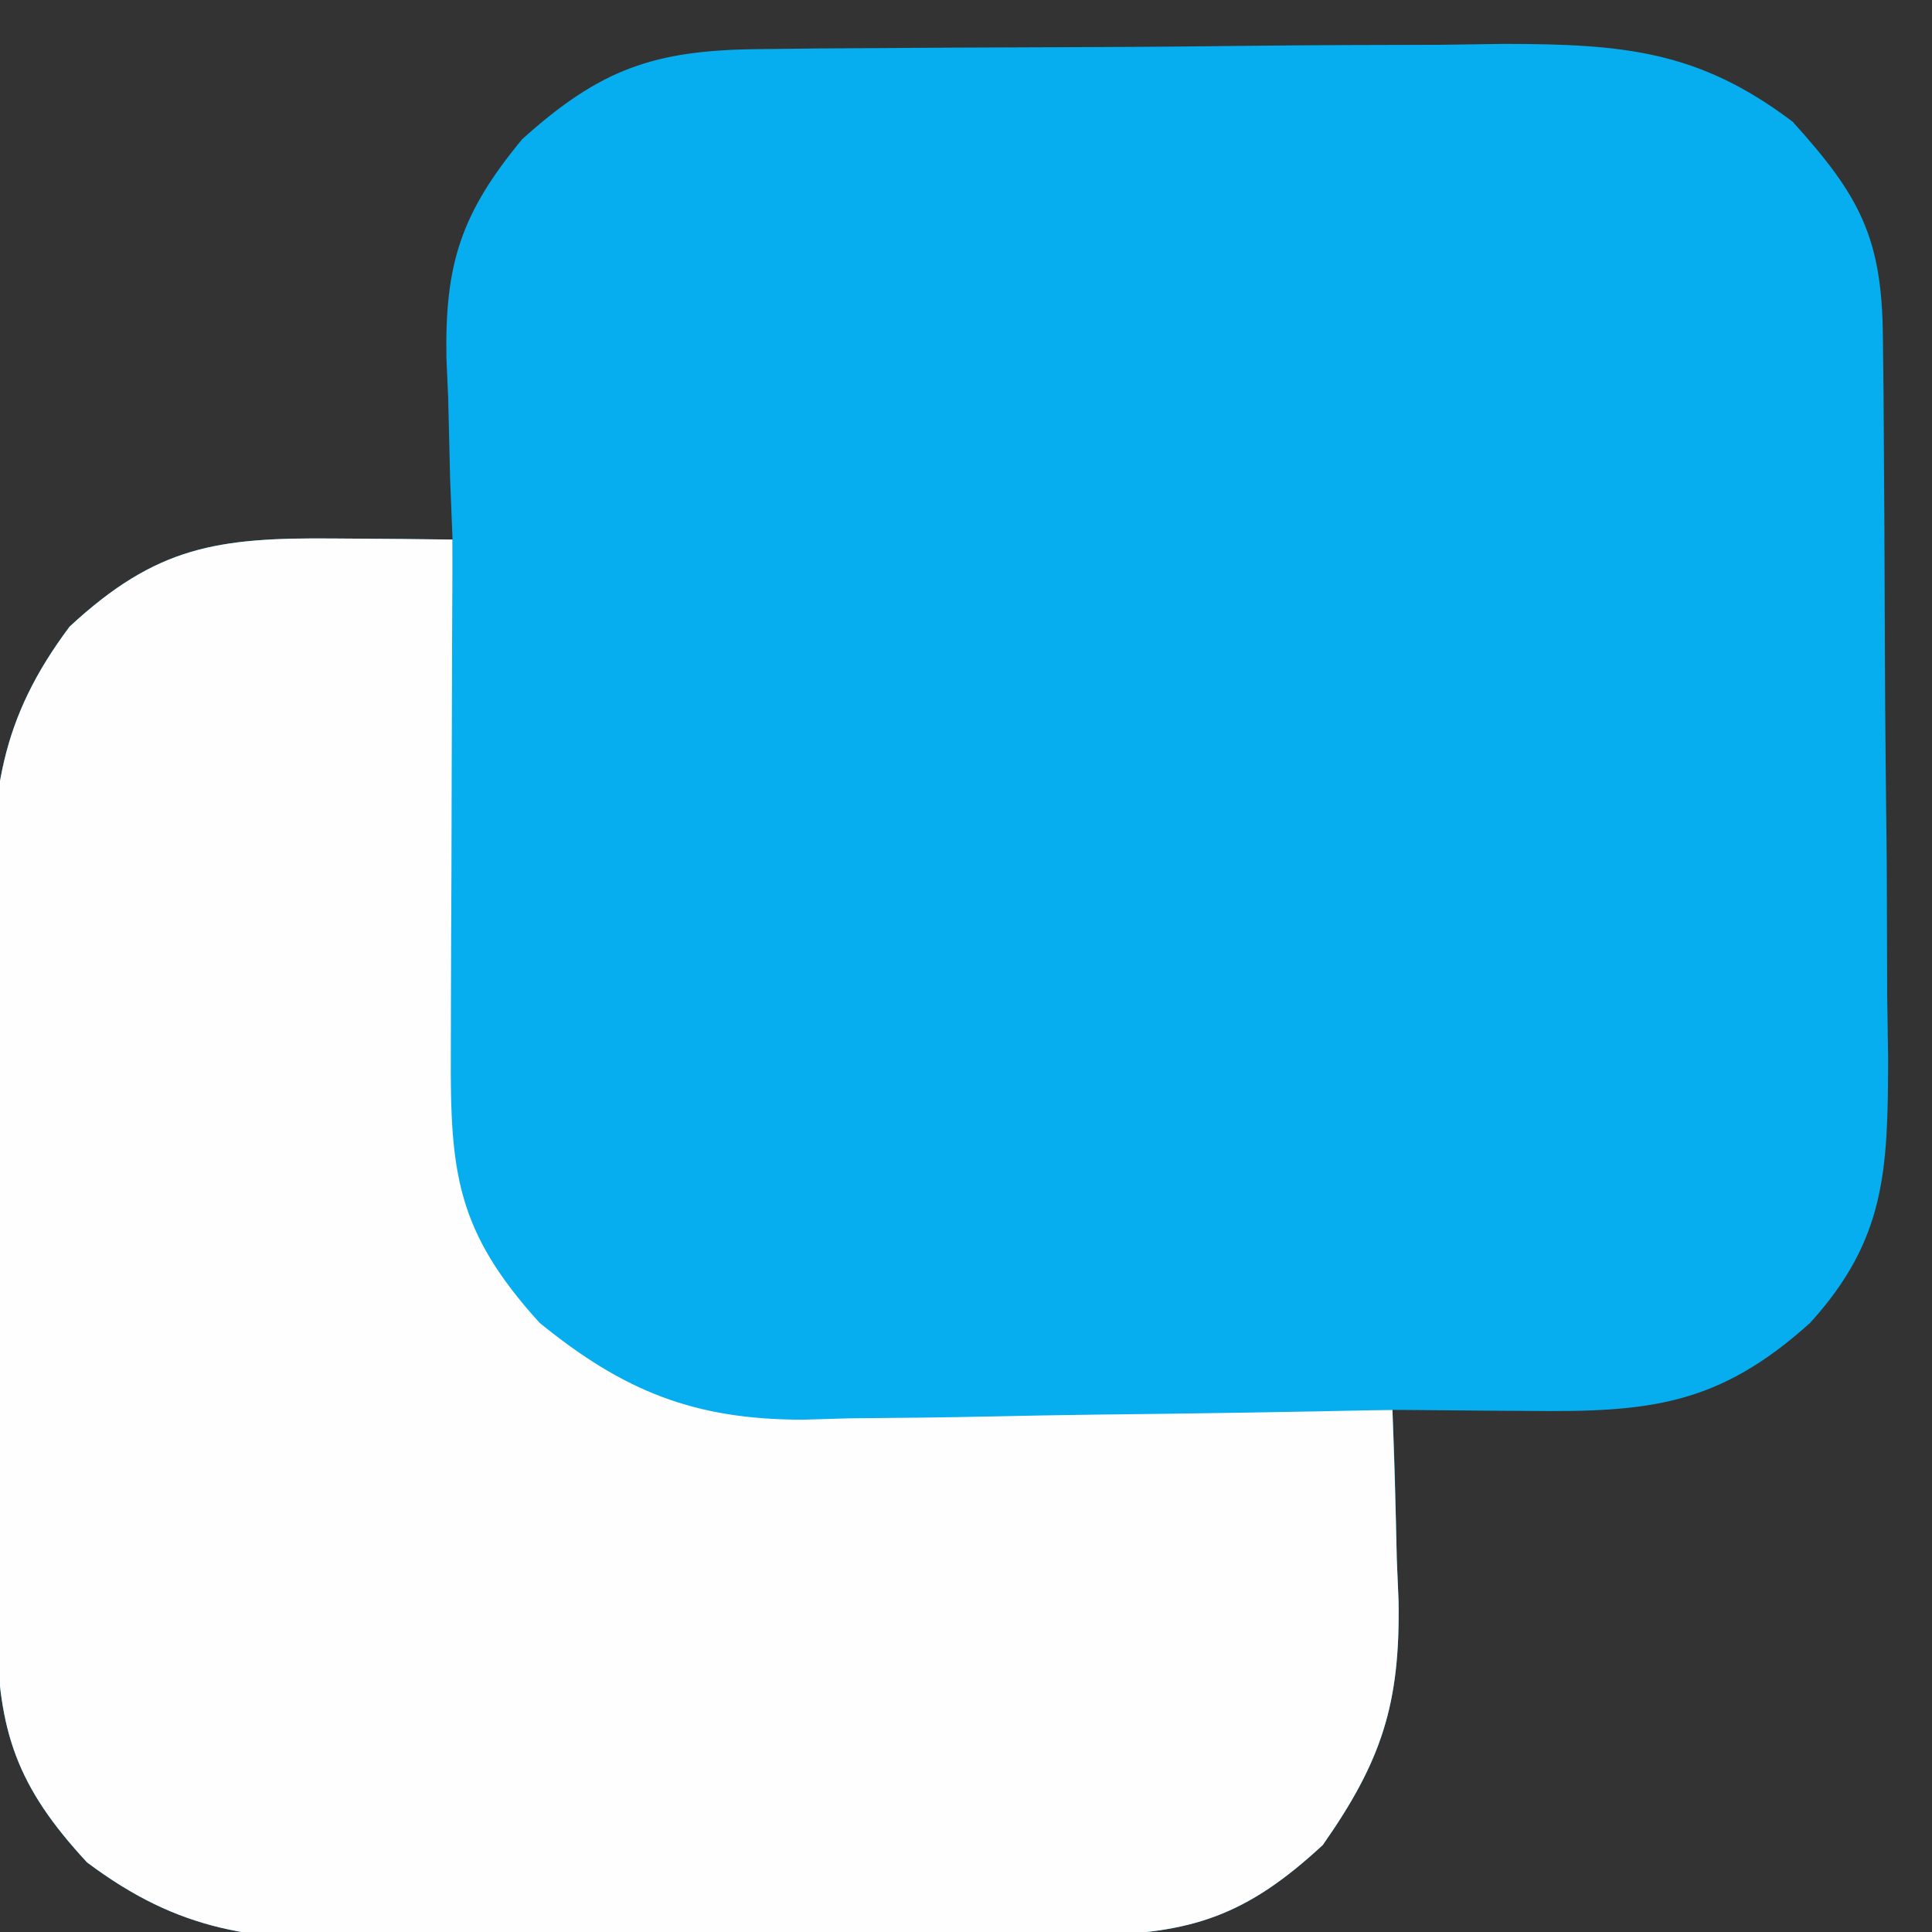
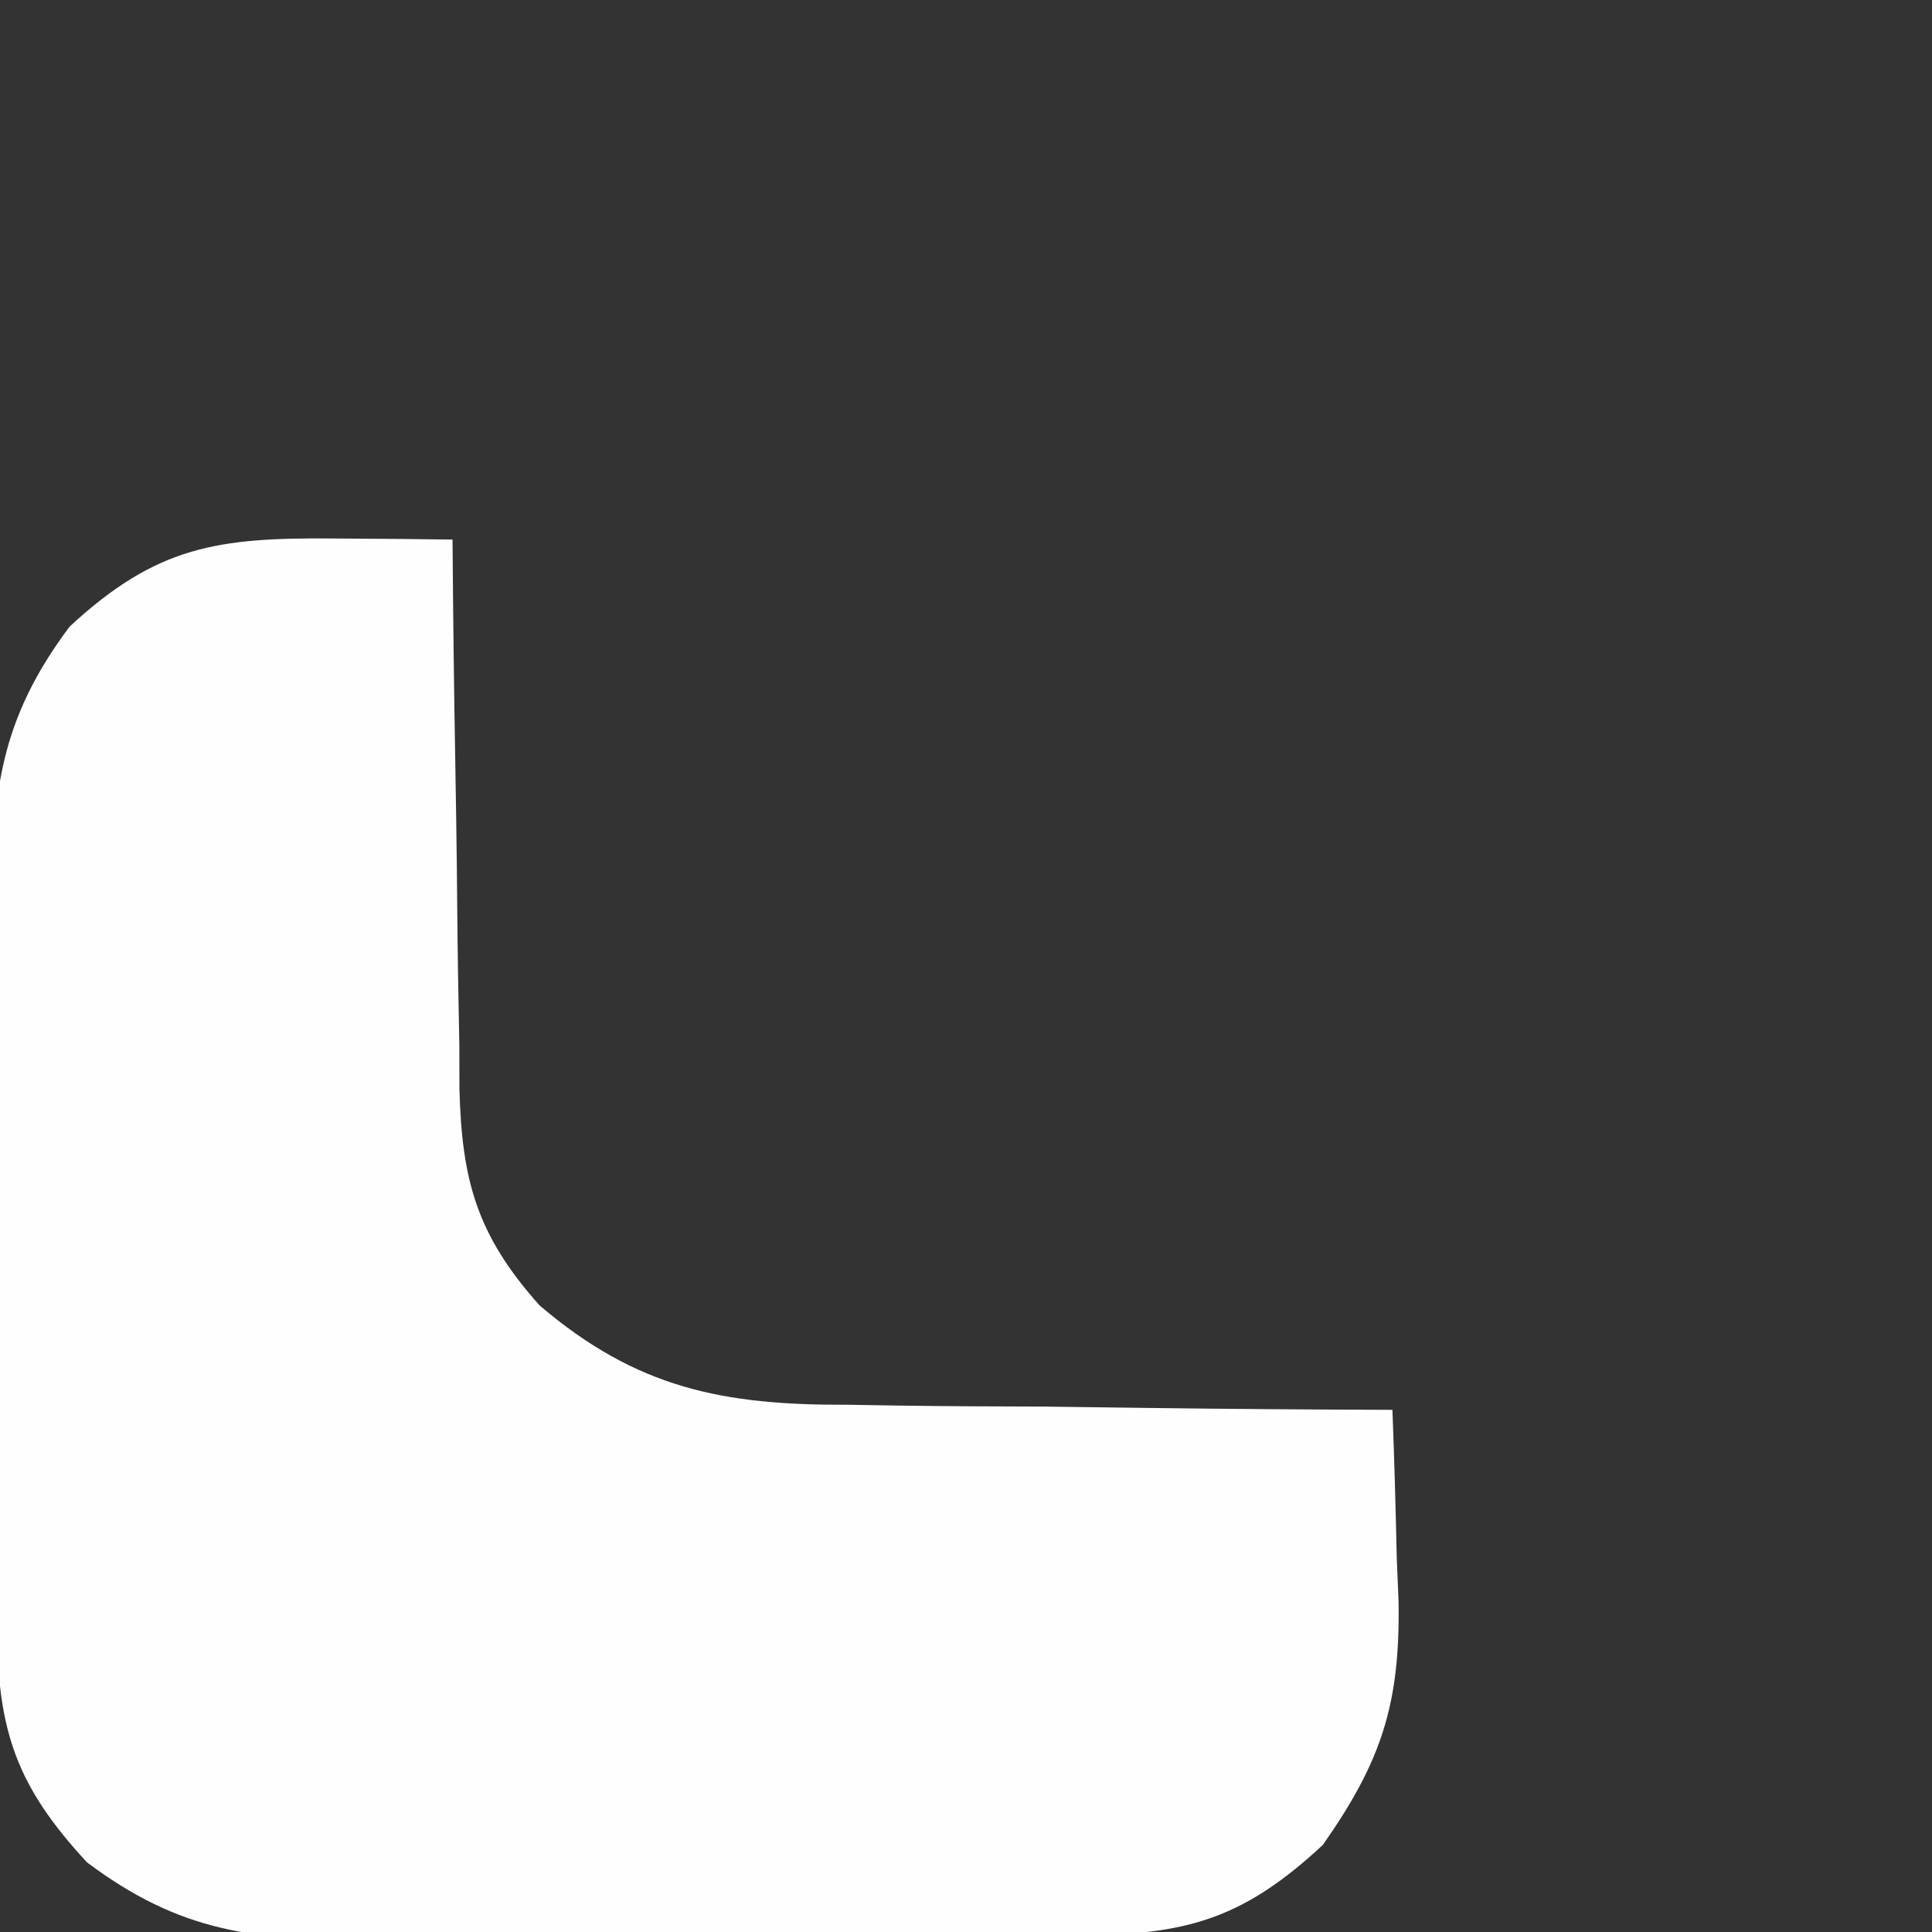
<svg xmlns="http://www.w3.org/2000/svg" version="1.1" width="111" height="111">
  <rect width="100%" height="100%" fill="#333333" stroke="none" />
-   <path d="M0 0 C1.138 -0.013 2.277 -0.026 3.45 -0.039 C5.296 -0.05 5.296 -0.05 7.181 -0.061 C9.08 -0.073 9.08 -0.073 11.019 -0.086 C13.702 -0.1 16.385 -0.111 19.068 -0.118 C22.493 -0.129 25.916 -0.164 29.34 -0.203 C32.62 -0.236 35.9 -0.24 39.181 -0.249 C41.015 -0.275 41.015 -0.275 42.887 -0.302 C49.639 -0.285 54.002 0.049 59.446 4.177 C63.274 8.407 64.566 10.809 64.623 16.449 C64.643 18.102 64.643 18.102 64.662 19.788 C64.67 20.984 64.677 22.179 64.685 23.411 C64.693 24.637 64.701 25.863 64.709 27.126 C64.723 29.726 64.734 32.325 64.741 34.924 C64.755 38.897 64.803 42.869 64.847 46.841 C64.857 49.364 64.865 51.888 64.872 54.411 C64.89 55.599 64.907 56.787 64.925 58.01 C64.908 64.372 64.804 68.384 60.446 73.177 C55.163 77.944 51.162 78.318 44.259 78.24 C43.509 78.235 42.76 78.23 41.987 78.226 C40.14 78.214 38.293 78.196 36.446 78.177 C36.493 79.395 36.539 80.613 36.587 81.868 C36.624 83.492 36.661 85.116 36.696 86.74 C36.73 87.539 36.763 88.339 36.798 89.163 C36.894 95.053 35.838 98.339 32.446 103.177 C28.09 107.215 24.931 108.294 19.076 108.354 C17.429 108.373 17.429 108.373 15.748 108.393 C13.967 108.404 13.967 108.404 12.149 108.415 C10.927 108.423 9.705 108.431 8.446 108.44 C5.857 108.454 3.268 108.464 0.679 108.472 C-3.274 108.489 -7.226 108.533 -11.179 108.577 C-13.694 108.588 -16.21 108.596 -18.726 108.603 C-20.495 108.629 -20.495 108.629 -22.299 108.656 C-28.959 108.638 -33.169 108.213 -38.554 104.177 C-42.591 99.821 -43.671 96.662 -43.731 90.807 C-43.744 89.709 -43.756 88.61 -43.77 87.479 C-43.777 86.291 -43.784 85.104 -43.792 83.88 C-43.8 82.658 -43.808 81.436 -43.816 80.177 C-43.83 77.588 -43.841 74.999 -43.849 72.409 C-43.866 68.457 -43.91 64.505 -43.954 60.552 C-43.964 58.036 -43.973 55.521 -43.979 53.005 C-43.997 51.826 -44.015 50.646 -44.033 49.431 C-44.015 42.772 -43.589 38.562 -39.554 33.177 C-34.562 28.551 -31.056 28.053 -24.366 28.115 C-23.094 28.124 -21.822 28.133 -20.511 28.142 C-19.047 28.159 -19.047 28.159 -17.554 28.177 C-17.6 27.019 -17.647 25.862 -17.694 24.669 C-17.732 23.13 -17.768 21.591 -17.804 20.052 C-17.837 19.291 -17.871 18.531 -17.905 17.747 C-17.998 12.377 -17.093 9.451 -13.554 5.177 C-9.069 1.13 -5.968 0.059 0 0 Z " fill="#06AEEF" transform="translate(43.554,2.823)" />
  <path d="M0 0 C1.272 0.009 2.545 0.018 3.855 0.027 C5.319 0.045 5.319 0.045 6.812 0.062 C6.822 1.182 6.831 2.302 6.841 3.456 C6.881 7.627 6.947 11.797 7.02 15.968 C7.048 17.77 7.069 19.572 7.083 21.375 C7.105 23.972 7.152 26.567 7.203 29.164 C7.204 29.964 7.206 30.765 7.207 31.589 C7.343 36.85 8.184 40 11.812 44.062 C17.405 48.835 22.362 49.803 29.562 49.77 C30.461 49.785 31.36 49.8 32.286 49.815 C35.128 49.858 37.97 49.867 40.812 49.875 C42.751 49.898 44.69 49.924 46.629 49.951 C51.357 50.014 56.084 50.046 60.812 50.062 C60.921 52.918 61 55.769 61.062 58.625 C61.096 59.425 61.13 60.225 61.164 61.049 C61.26 66.939 60.205 70.225 56.812 75.062 C52.456 79.1 49.297 80.18 43.442 80.24 C41.795 80.259 41.795 80.259 40.114 80.278 C38.333 80.289 38.333 80.289 36.516 80.301 C35.293 80.309 34.071 80.317 32.812 80.325 C30.223 80.339 27.634 80.35 25.045 80.358 C21.092 80.375 17.14 80.419 13.188 80.463 C10.672 80.473 8.156 80.482 5.641 80.488 C3.872 80.515 3.872 80.515 2.067 80.541 C-4.593 80.524 -8.803 80.098 -14.188 76.062 C-18.225 71.706 -19.305 68.547 -19.365 62.692 C-19.377 61.594 -19.39 60.496 -19.403 59.364 C-19.411 58.177 -19.418 56.989 -19.426 55.766 C-19.434 54.543 -19.442 53.321 -19.45 52.062 C-19.464 49.473 -19.475 46.884 -19.483 44.295 C-19.5 40.342 -19.544 36.39 -19.588 32.438 C-19.598 29.922 -19.607 27.406 -19.613 24.891 C-19.631 23.711 -19.648 22.532 -19.666 21.317 C-19.649 14.657 -19.223 10.447 -15.188 5.062 C-10.196 0.436 -6.69 -0.061 0 0 Z " fill="#FEFEFE" transform="translate(19.188,30.938)" />
-   <path d="M0 0 C5.729 -0.074 11.458 -0.129 17.188 -0.165 C19.135 -0.18 21.083 -0.2 23.03 -0.226 C25.835 -0.263 28.64 -0.28 31.445 -0.293 C32.744 -0.316 32.744 -0.316 34.069 -0.34 C40.004 -0.342 44.339 0.545 48.863 4.719 C49.342 5.307 49.82 5.894 50.312 6.5 C51.049 7.382 51.049 7.382 51.801 8.281 C54.62 12.322 54.128 16.681 54.098 21.387 C54.096 22.204 54.095 23.021 54.093 23.863 C54.088 26.471 54.075 29.079 54.062 31.688 C54.057 33.456 54.053 35.225 54.049 36.994 C54.038 41.329 54.021 45.665 54 50 C48.308 50.124 42.616 50.215 36.922 50.275 C34.988 50.3 33.054 50.334 31.121 50.377 C28.33 50.438 25.541 50.466 22.75 50.488 C21.894 50.514 21.039 50.54 20.157 50.566 C13.912 50.569 9.849 48.947 5 45 C0.241 39.753 -0.141 36.399 -0.098 29.492 C-0.096 28.652 -0.095 27.811 -0.093 26.945 C-0.088 24.255 -0.075 21.565 -0.062 18.875 C-0.057 17.053 -0.053 15.232 -0.049 13.41 C-0.038 8.94 -0.021 4.47 0 0 Z " fill="#06AEEF" transform="translate(26,31)" />
</svg>